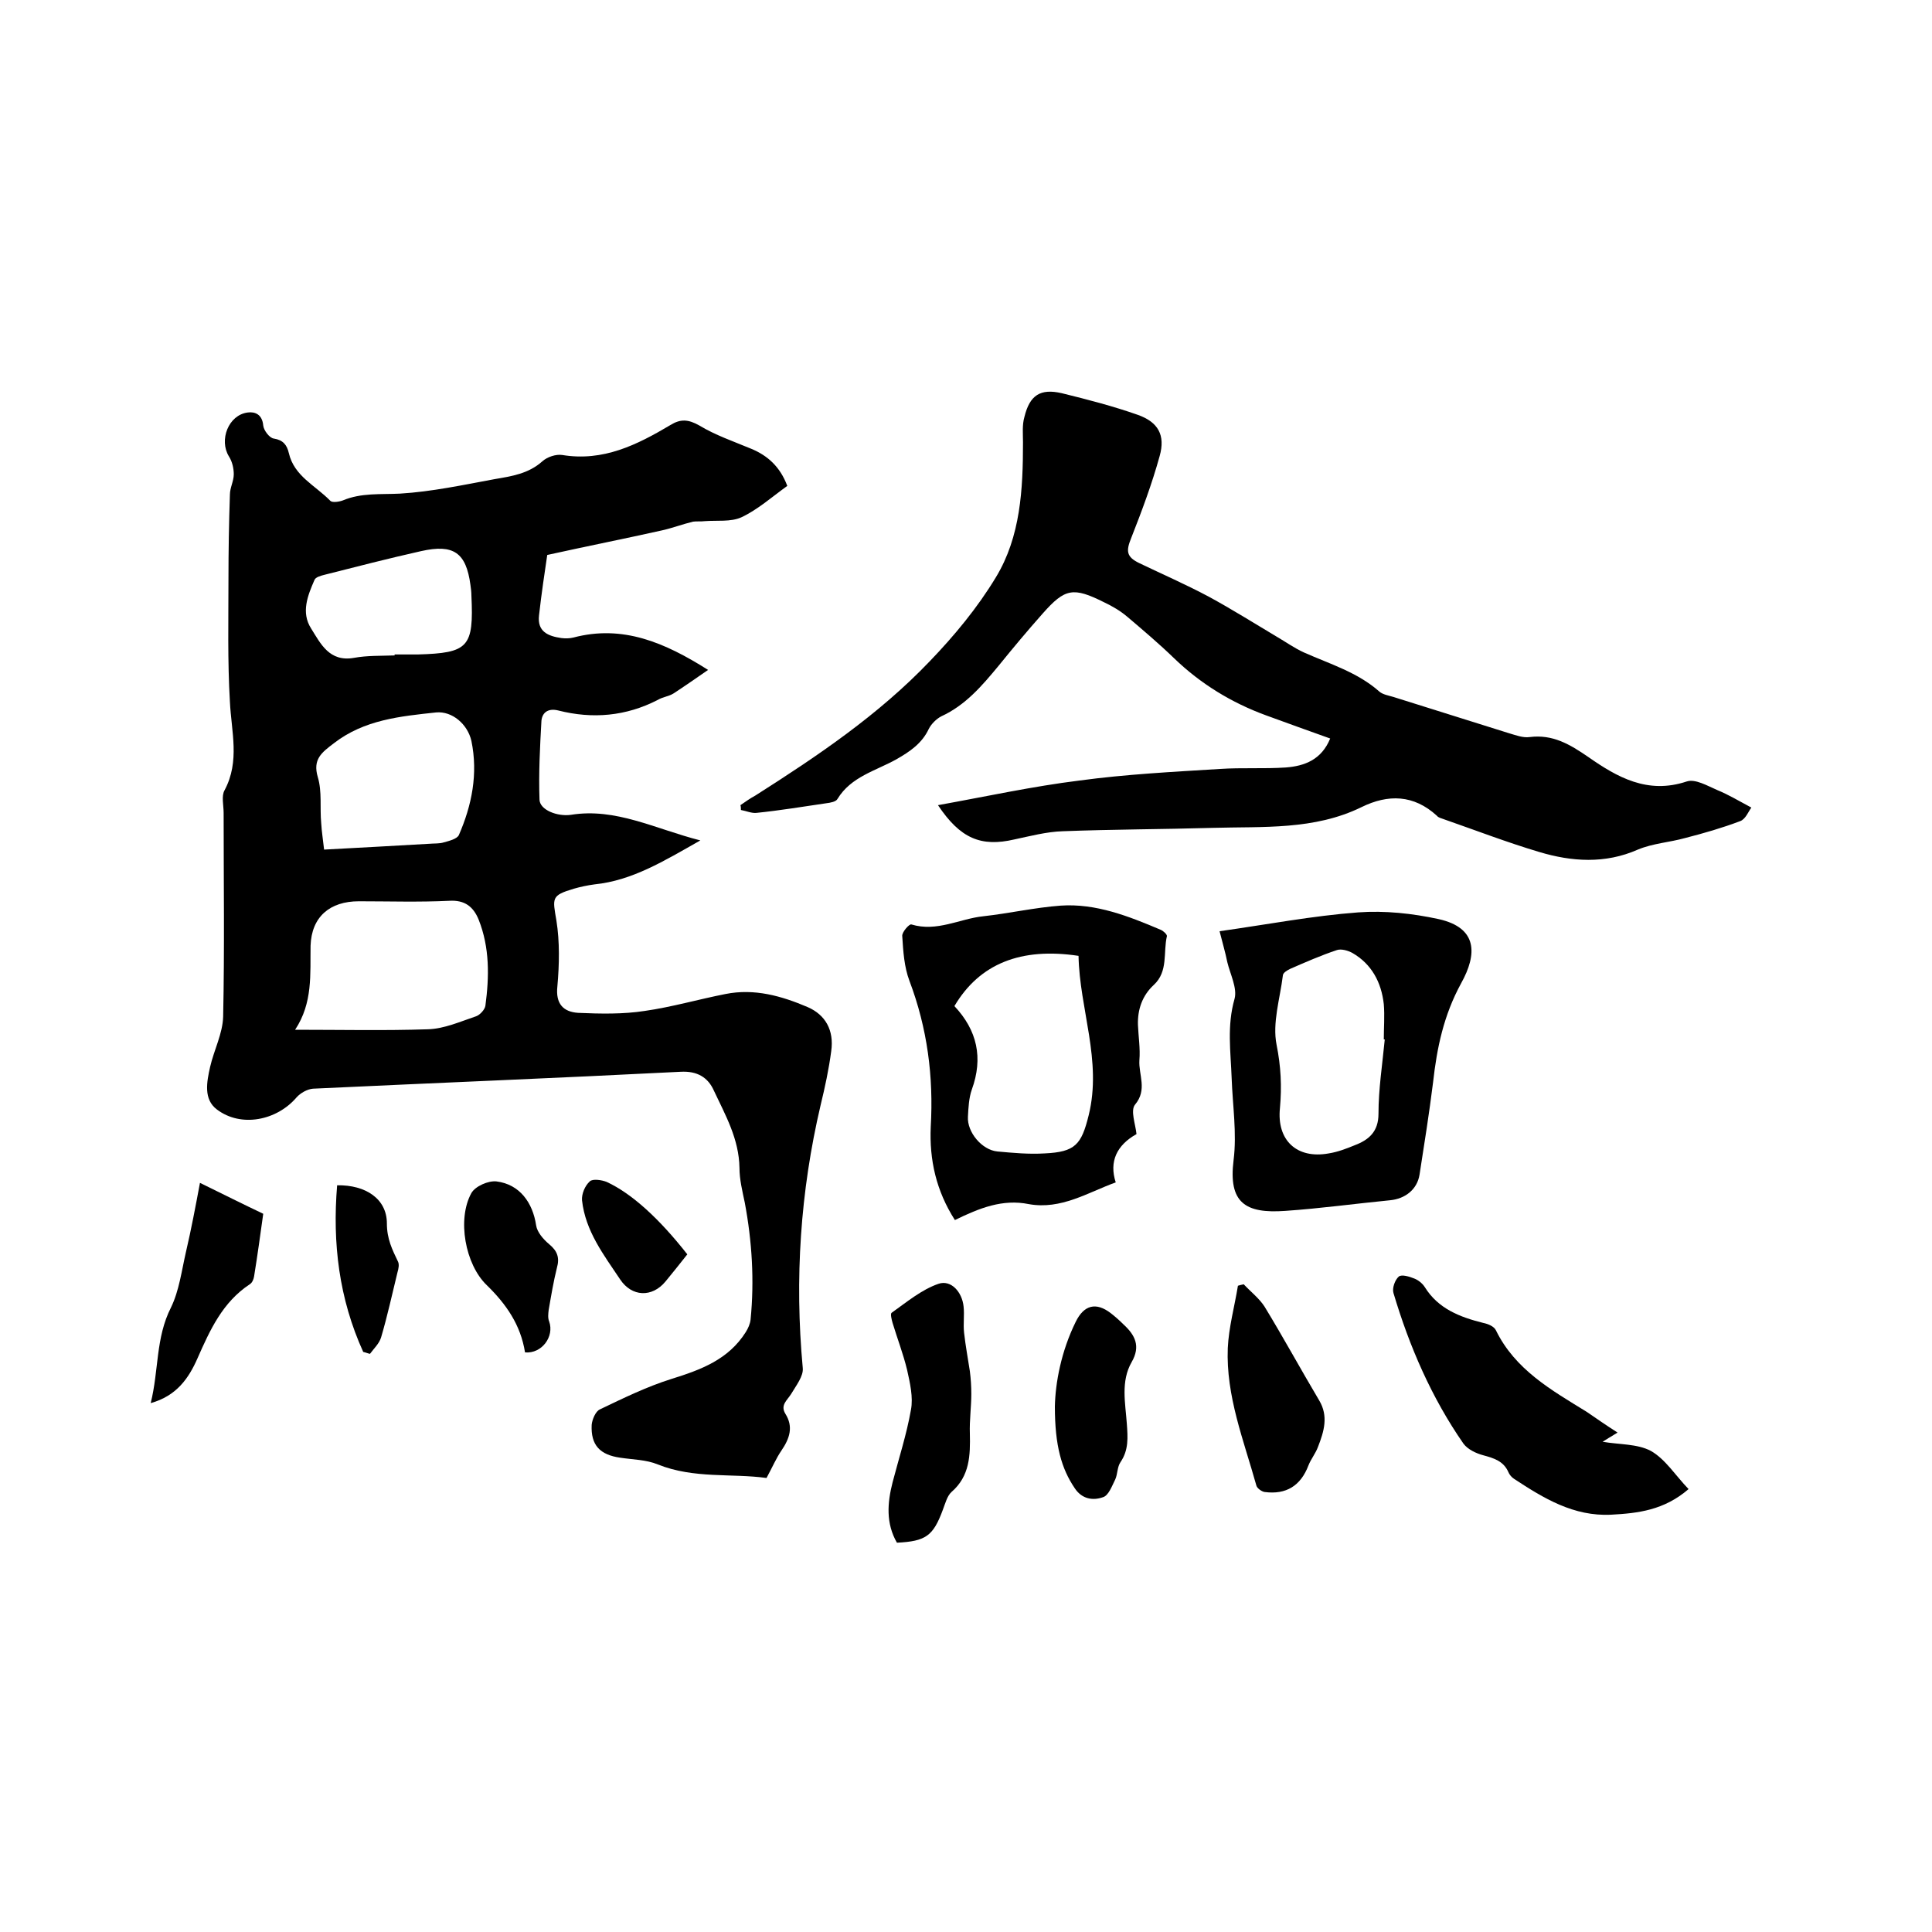
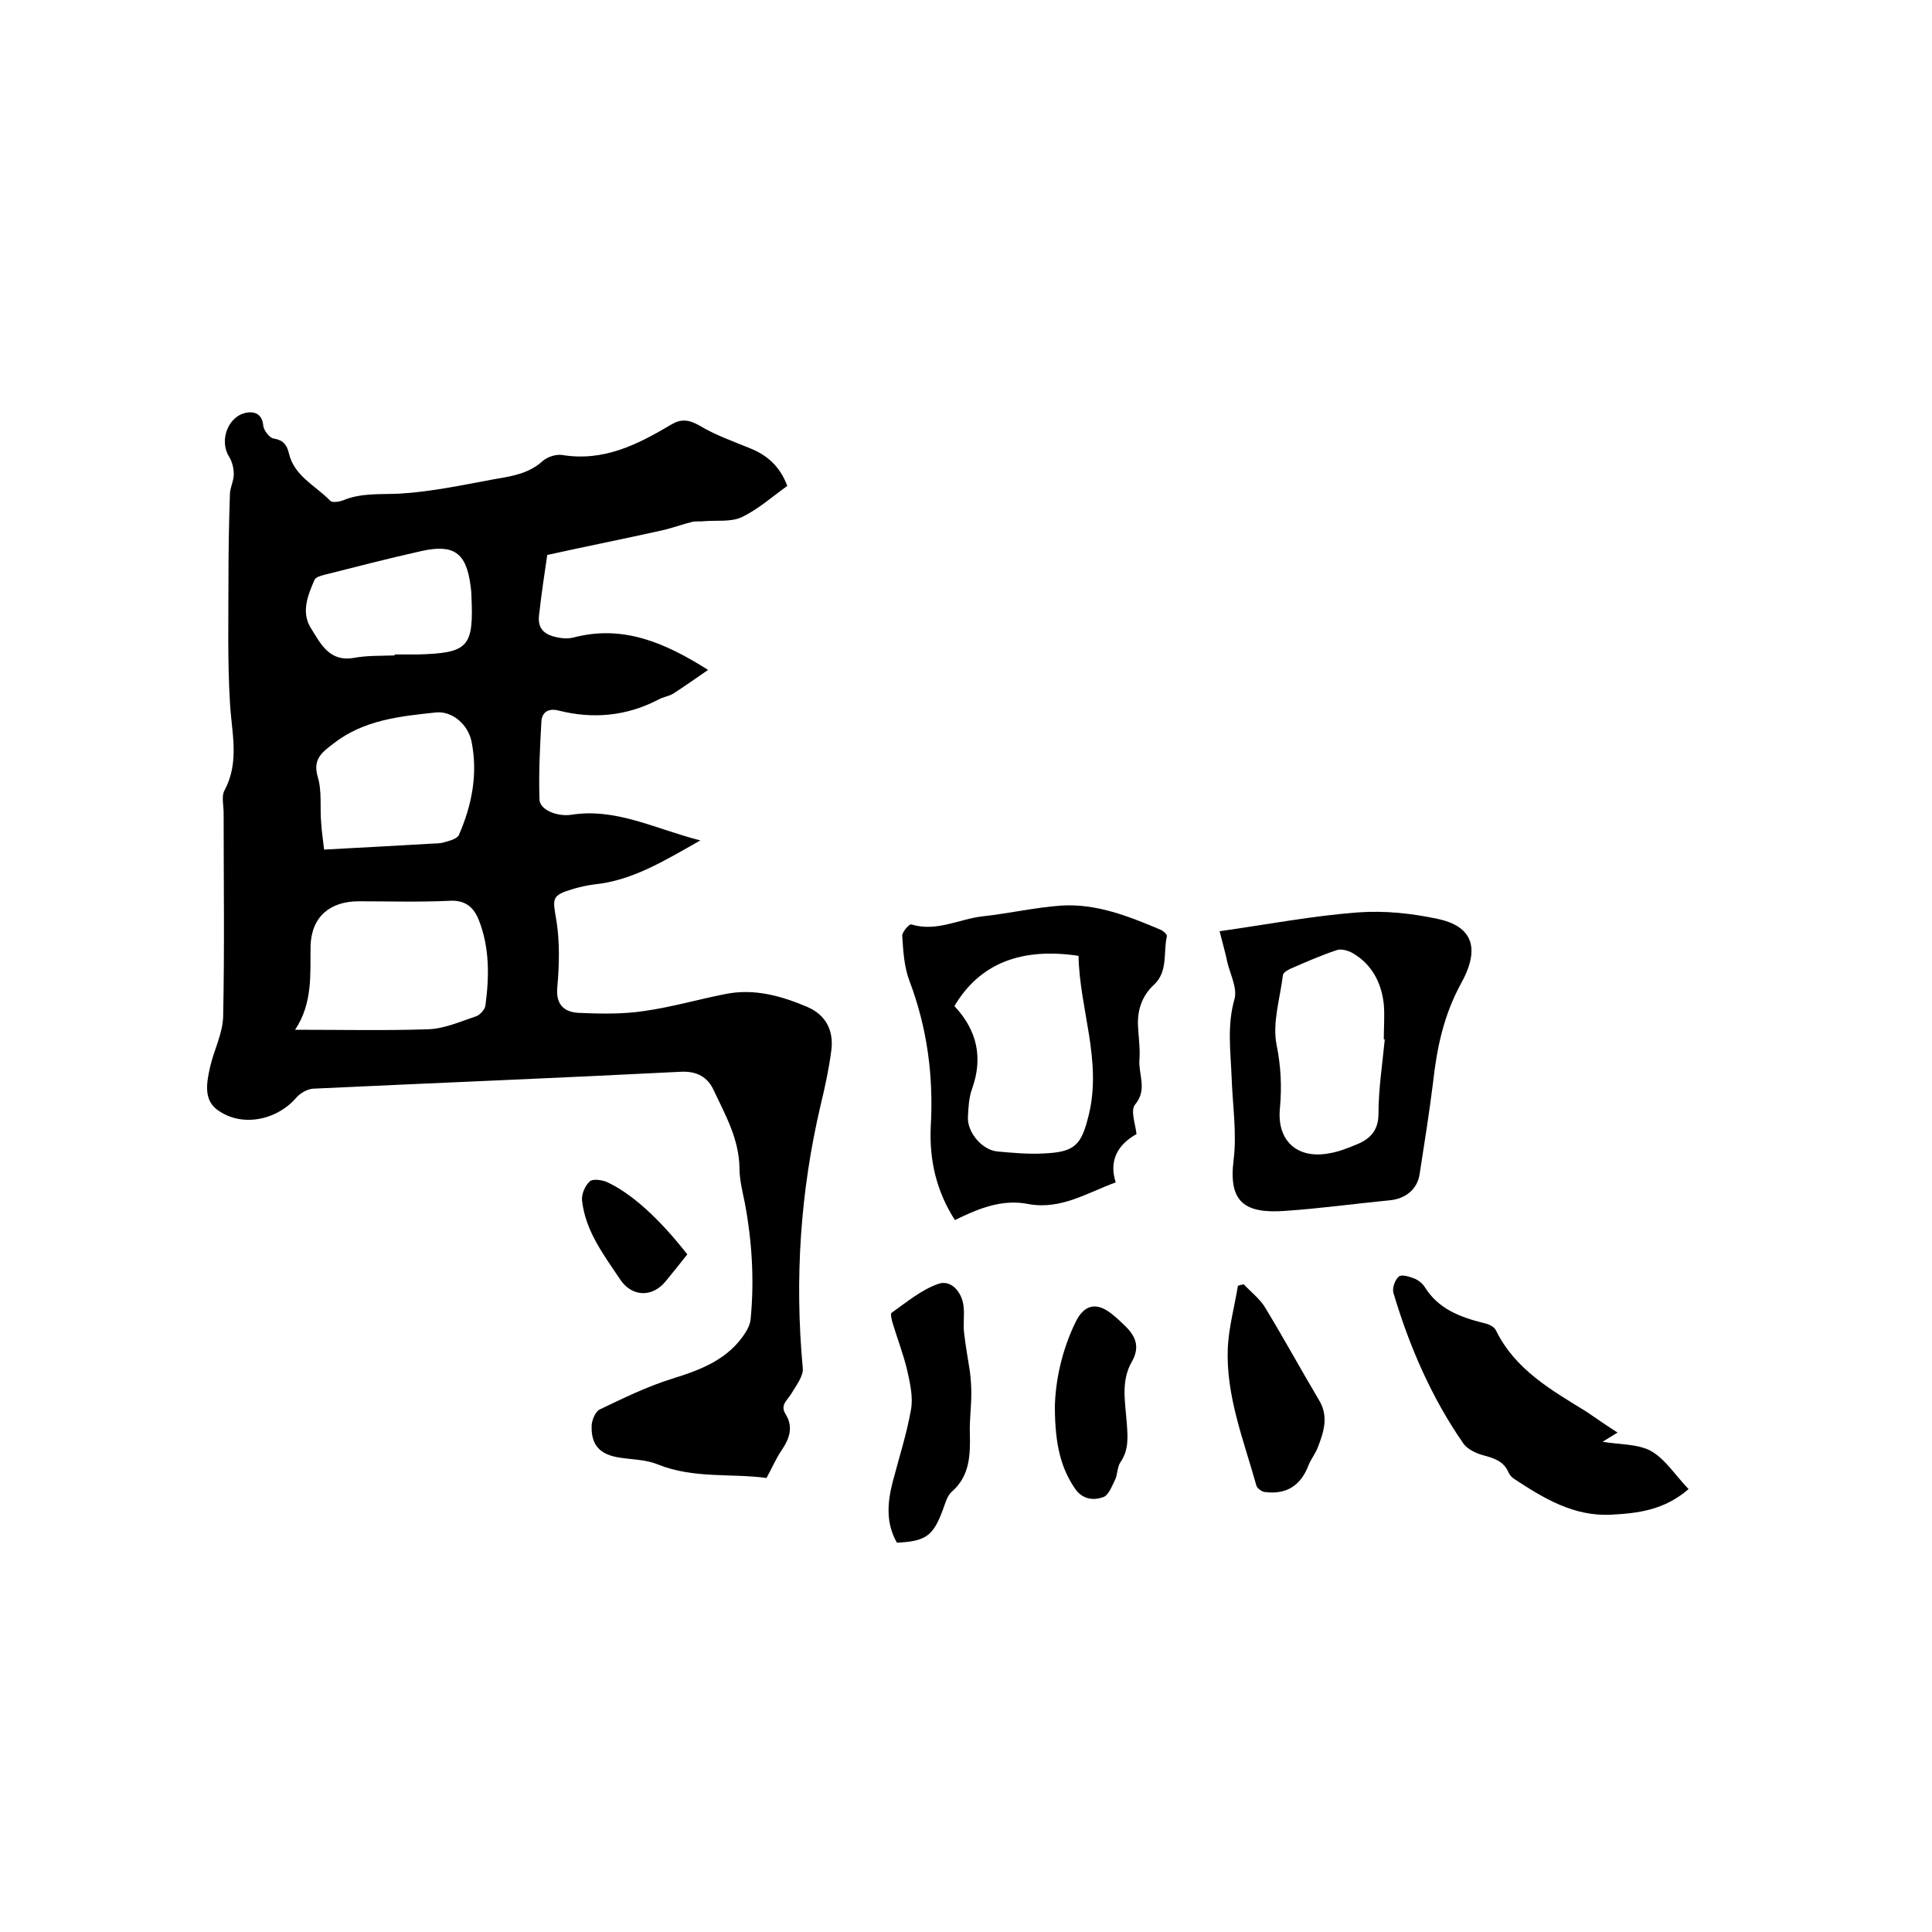
<svg xmlns="http://www.w3.org/2000/svg" enable-background="new 0 0 400 400" viewBox="0 0 400 400">
  <path d="m163 100.6c-3.2 2.3-6.1 4.9-9.5 6.5-2.2 1-5.1.6-7.6.8-.8.1-1.7 0-2.4.1-2.1.5-4.2 1.3-6.4 1.8-7.6 1.7-15.2 3.2-23.8 5.1-.5 3.4-1.2 8-1.7 12.5-.4 3.4 1.9 4.3 4.6 4.7.8.1 1.7.1 2.5-.1 10.2-2.7 18.9 1 27.9 6.7-2.6 1.8-4.9 3.4-7.2 4.9-1 .6-2.2.7-3.2 1.3-6.6 3.4-13.5 4-20.6 2.2-2-.5-3.3.3-3.5 2.1-.3 5.4-.6 10.9-.4 16.4.1 2.1 3.7 3.5 6.5 3.1 9.3-1.5 17.4 2.9 26.8 5.3-7.6 4.3-14.1 8.3-21.9 9.1-1.5.2-2.9.5-4.3.9-4.7 1.4-4.4 1.9-3.6 6.6.7 4.4.6 9.1.2 13.6-.4 3.6 1.2 5.3 4.3 5.5 4.6.2 9.3.3 13.8-.4 5.6-.8 11.1-2.4 16.7-3.5 6-1.2 11.6.4 17 2.7 3.7 1.6 5.5 4.8 4.9 9.1-.5 3.8-1.3 7.5-2.2 11.2-4.2 17.9-5.4 36-3.7 54.4.2 1.7-1.4 3.7-2.4 5.4-.8 1.3-2.3 2.3-1.2 4.1 1.7 2.7.9 5.1-.8 7.6-1.1 1.6-1.9 3.5-3.1 5.7-7.2-1-15 .2-22.5-2.8-2.4-1-5.2-1-7.8-1.4-4.2-.6-6.1-2.6-5.9-6.8.1-1.1.8-2.8 1.7-3.2 4.8-2.3 9.7-4.7 14.8-6.3 6.1-1.9 11.8-4 15.4-9.7.5-.8.9-1.7 1-2.6.8-8.1.3-16.2-1.2-24.2-.5-2.4-1.1-4.8-1.1-7.2-.1-6-2.9-10.9-5.3-16-1.2-2.7-3.4-4.1-6.9-3.9-25.4 1.3-50.7 2.3-76.1 3.5-1.2.1-2.6.9-3.4 1.8-4.1 4.8-11.5 6.3-16.5 2.5-2.8-2.1-2.1-5.7-1.4-8.8.8-3.5 2.6-6.9 2.7-10.4.3-14.1.1-28.1.1-42.2 0-1.6-.5-3.5.2-4.7 3.2-6 1.4-12.1 1.1-18.3-.5-8.4-.3-16.9-.3-25.4 0-5.8.1-11.6.3-17.5 0-1.4.8-2.8.8-4.2 0-1.2-.3-2.6-1-3.7-2.1-3.4-.1-8.6 3.9-9.1 1.5-.2 3 .4 3.2 2.7.1 1 1.3 2.6 2.2 2.7 1.9.3 2.7 1.3 3.1 3 1.1 4.8 5.5 6.7 8.6 9.9.4.4 1.8.2 2.6-.1 3.8-1.6 7.8-1.2 11.8-1.4 6.6-.4 13.1-1.8 19.6-3 3.5-.6 7-1.1 9.9-3.7 1-.9 2.8-1.5 4.1-1.3 8.5 1.4 15.5-2.1 22.4-6.2 2.1-1.3 3.7-1.2 6 .1 3.3 2 7.1 3.3 10.7 4.8 3.4 1.4 6 3.7 7.5 7.7zm-101.9 112.6c9.6 0 18.6.2 27.5-.1 3.4-.1 6.7-1.6 10-2.7.8-.3 1.8-1.4 1.9-2.2.8-6 .9-12-1.4-17.8-1.1-2.7-2.9-4.1-6.1-3.9-6.2.3-12.5.1-18.7.1-6 0-9.8 3.2-10 9.2-.1 5.9.5 11.8-3.2 17.4zm6-37.3c7.6-.4 14.7-.8 21.7-1.2 1.1-.1 2.2 0 3.1-.3 1.1-.3 2.7-.7 3.1-1.5 2.7-6.2 4-12.7 2.6-19.5-.8-3.5-4-6.2-7.3-5.9-7.4.8-14.9 1.5-21.2 6.4-2.5 1.9-4.4 3.3-3.3 7 .9 3 .4 6.3.7 9.5.1 1.8.4 3.6.6 5.5zm14.6-40.2c0-.1 0-.2 0-.2h4.8c10.5-.3 11.6-1.5 11.1-12.2 0-.7-.1-1.5-.2-2.2-.9-6.7-3.5-8.5-10.2-7s-13.3 3.2-20 4.9c-.8.2-1.9.5-2.1 1.1-1.4 3.2-2.8 6.7-.7 10 2 3.2 3.8 7 8.9 6.1 2.7-.5 5.5-.4 8.4-.5z" />
-   <path d="m194.2 166.7c10-1.8 19.6-3.9 29.3-5.1 9.6-1.3 19.4-1.8 29.1-2.4 4.5-.3 9.1 0 13.6-.3 3.9-.3 7.4-1.6 9.2-6-4.5-1.6-8.9-3.2-13.3-4.8-7.1-2.6-13.5-6.5-19-11.8-3.1-3-6.4-5.8-9.7-8.6-1.4-1.2-3.1-2.2-4.8-3-6.4-3.2-8.1-2.9-12.7 2.3-3.2 3.6-6.2 7.2-9.2 10.9-3.4 4.1-6.8 8.1-11.8 10.4-1 .5-2.1 1.6-2.6 2.6-1.4 3-3.9 4.7-6.7 6.3-4.3 2.4-9.4 3.6-12.2 8.2-.3.6-1.5.8-2.3.9-4.8.7-9.6 1.5-14.5 2-1 .1-2.1-.4-3.2-.6 0-.3 0-.7-.1-1 1-.7 2-1.4 3.1-2 12.9-8.2 25.5-16.7 36.1-27.8 5.1-5.3 9.9-11.1 13.7-17.4 5.1-8.4 5.6-18.2 5.6-27.9 0-1.8-.2-3.6.3-5.3 1.1-4.5 3.3-5.9 7.7-4.9 5.3 1.3 10.7 2.7 15.8 4.5 4.2 1.5 5.7 4.2 4.5 8.5-1.6 5.8-3.7 11.4-5.9 17-1.1 2.7-1 3.9 1.7 5.2 4.8 2.3 9.6 4.4 14.3 6.9 4.8 2.6 9.4 5.5 14.1 8.3 1.9 1.1 3.7 2.4 5.7 3.3 5.4 2.4 11.1 4.1 15.6 8.1.7.6 1.9.8 2.9 1.1 8 2.5 15.9 5 23.9 7.5 1.4.4 2.9 1 4.3.8 4.8-.6 8.3 1.5 12.1 4.1 6 4.2 12.3 7.8 20.4 5.1 1.8-.6 4.3.9 6.4 1.8 2.2.9 4.2 2.1 7 3.6-.6.8-1.2 2.4-2.3 2.8-3.7 1.4-7.5 2.5-11.4 3.5-3.2.9-6.7 1.1-9.8 2.4-6.8 3-13.7 2.5-20.4.5s-13.2-4.5-19.8-6.8c-.5-.2-1.1-.3-1.4-.7-4.8-4.4-10.1-4.5-15.6-1.8-9.8 4.8-20.4 4-30.8 4.3s-20.7.3-31.1.7c-3.3.1-6.7 1-10 1.7-6.9 1.6-11.2-.2-15.8-7.1z" />
  <path d="m252.5 192.8c9.9-1.4 19.3-3.2 28.7-3.9 5.5-.4 11.2.2 16.7 1.4 8 1.8 8 7.2 4.6 13.3-3.6 6.6-5 13.3-5.8 20.5-.8 6.4-1.8 12.7-2.8 19.1-.5 3.1-3 5-6.1 5.3-7.2.7-14.4 1.7-21.7 2.2-8.3.6-11.8-1.7-10.7-10.5.7-5.6-.2-11.3-.4-17-.2-5.5-1-10.8.6-16.4.6-2.2-.9-5.1-1.5-7.6-.4-2-1-4-1.6-6.4zm34.2 22.4c-.1 0-.1 0-.2 0 0-2.4.2-4.9 0-7.3-.5-4.5-2.5-8.3-6.5-10.6-.9-.5-2.3-.9-3.2-.6-3.3 1.1-6.5 2.5-9.7 3.9-.6.3-1.5.8-1.5 1.4-.6 4.8-2.2 9.8-1.3 14.3s1.1 8.6.7 13.1c-.7 6.7 3.5 10.6 10.1 9.4 1.9-.3 3.7-1 5.4-1.7 2.9-1.1 4.9-2.8 4.9-6.5 0-5.1.8-10.2 1.3-15.4z" />
  <path d="m197.7 252.6c-3.9-6.1-5.3-12.5-5-19.3.6-10.4-.7-20.4-4.4-30.2-1.1-2.9-1.3-6.1-1.5-9.3-.1-.8 1.5-2.6 1.9-2.4 5.3 1.6 10-1.2 14.9-1.7 5.4-.6 10.6-1.8 16-2.2 7.3-.5 14.1 2.2 20.7 5 .5.2 1.3.9 1.3 1.3-.8 3.4.3 7.3-2.7 10.1-2.4 2.2-3.4 5.1-3.3 8.3.1 2.4.5 4.9.3 7.3-.2 3 1.7 6.1-.9 9.2-1 1.2.1 4.1.3 6.1-4.1 2.3-5.7 5.7-4.3 10-5.8 2.1-11.3 5.7-18 4.5-5.4-1.1-10.2.8-15.3 3.3zm-.1-44.3c4.7 5 6 10.7 3.6 17.3-.6 1.7-.7 3.7-.8 5.6-.2 3.2 2.9 6.9 6.1 7.2 3.3.3 6.5.6 9.8.4 6.3-.3 7.6-1.8 9.1-7.9 2.8-11.3-1.9-22-2.1-33-11.9-1.8-20.5 1.6-25.7 10.4z" />
  <path d="m334.9 296.6c-1.5.9-2.3 1.4-3.1 1.9 3.4.6 7.2.4 10 1.9 3 1.7 5.1 5.1 7.8 7.9-5.1 4.4-10.5 5-16 5.3-7.8.4-14-3.4-20.1-7.4-.5-.3-1-.9-1.2-1.4-1-2.3-3-2.9-5.2-3.5-1.5-.4-3.2-1.2-4.1-2.4-6.6-9.5-11.2-20.1-14.5-31.2-.3-1 .3-2.7 1.1-3.4.6-.5 2.2 0 3.2.4.8.3 1.7 1 2.2 1.8 2.8 4.5 7.3 6.2 12.1 7.4 1 .2 2.2.7 2.6 1.5 4 8.2 11.5 12.4 18.8 16.9 1.9 1.3 3.9 2.7 6.4 4.3z" />
  <path d="m185.7 319.4c-2.3-4-2-8.2-.9-12.5 1.3-5 2.9-9.9 3.8-15 .5-2.6-.2-5.6-.8-8.3-.8-3.3-2-6.4-3-9.7-.2-.7-.5-1.9-.2-2.1 3.1-2.2 6.2-4.8 9.7-6 2.6-.9 4.9 1.7 5.2 4.7.2 1.8-.1 3.6.1 5.4.3 2.7.8 5.4 1.2 8 .2 1.6.3 3.1.3 4.7 0 2.7-.4 5.5-.3 8.2.1 4.5 0 8.8-3.8 12.1-.9.8-1.3 2.4-1.8 3.7-2 5.4-3.5 6.5-9.5 6.8z" />
  <path d="m257.5 265.9c1.4 1.5 3.2 2.9 4.3 4.6 3.9 6.4 7.5 13 11.3 19.4 2 3.3 1 6.5-.2 9.6-.5 1.4-1.5 2.6-2 3.9-1.6 4.2-4.6 6.1-9.1 5.5-.6-.1-1.6-.8-1.7-1.4-2.6-9.3-6.3-18.5-5.9-28.4.2-4.3 1.4-8.6 2.1-12.9.3-.1.7-.2 1.2-.3z" />
  <path d="m218.4 291.2c.1-4.9 1.3-11.4 4.3-17.5 1.7-3.5 4.2-4.2 7.3-1.8.9.7 1.8 1.5 2.6 2.3 2.4 2.2 3.6 4.5 1.7 7.8-2.3 4-1.3 8.5-1 12.8.2 2.8.4 5.4-1.3 7.9-.7 1-.6 2.5-1.1 3.6-.7 1.4-1.4 3.4-2.6 3.7-2 .7-4.3.4-5.8-1.9-2.7-4-4.1-8.7-4.1-16.9z" />
-   <path d="m41.4 244.9c4.9 2.4 8.9 4.4 13.1 6.4-.6 4.3-1.2 8.7-1.9 13-.1.6-.4 1.3-.9 1.6-5.6 3.7-8.2 9.4-10.8 15.3-1.8 4.1-4.3 7.8-9.7 9.3 1.7-6.8 1-13.5 4.2-19.8 1.7-3.5 2.2-7.6 3.1-11.5 1.1-4.7 2-9.5 2.9-14.3z" />
-   <path d="m108.7 280c-.9-5.7-3.9-10-7.9-13.9-4.5-4.3-6.2-13.7-3.2-19.1.8-1.4 3.5-2.6 5.2-2.4 4.8.6 7.5 4.4 8.2 9.1.2 1.4 1.5 2.9 2.7 3.9 1.7 1.4 2.2 2.8 1.6 4.9-.7 2.8-1.2 5.8-1.7 8.7-.1.8-.2 1.7.1 2.4 1.1 3.1-1.5 6.7-5 6.4z" />
-   <path d="m75.2 279.9c-5-11-6.4-22.5-5.4-34.5 5.9-.1 10.3 2.8 10.3 7.9 0 3.2 1.1 5.4 2.3 7.9.3.6.1 1.5-.1 2.2-1.1 4.5-2.1 9.1-3.4 13.5-.4 1.3-1.5 2.3-2.3 3.4-.5-.1-.9-.3-1.4-.4z" />
  <path d="m142.3 259.7c-1.6 2-3 3.8-4.5 5.6-2.8 3.4-7 3.2-9.4-.4-3.4-5.1-7.2-10-7.9-16.4-.1-1.3.6-3 1.6-3.9.6-.6 2.5-.3 3.5.1 5.2 2.4 10.9 7.6 16.7 15z" />
</svg>